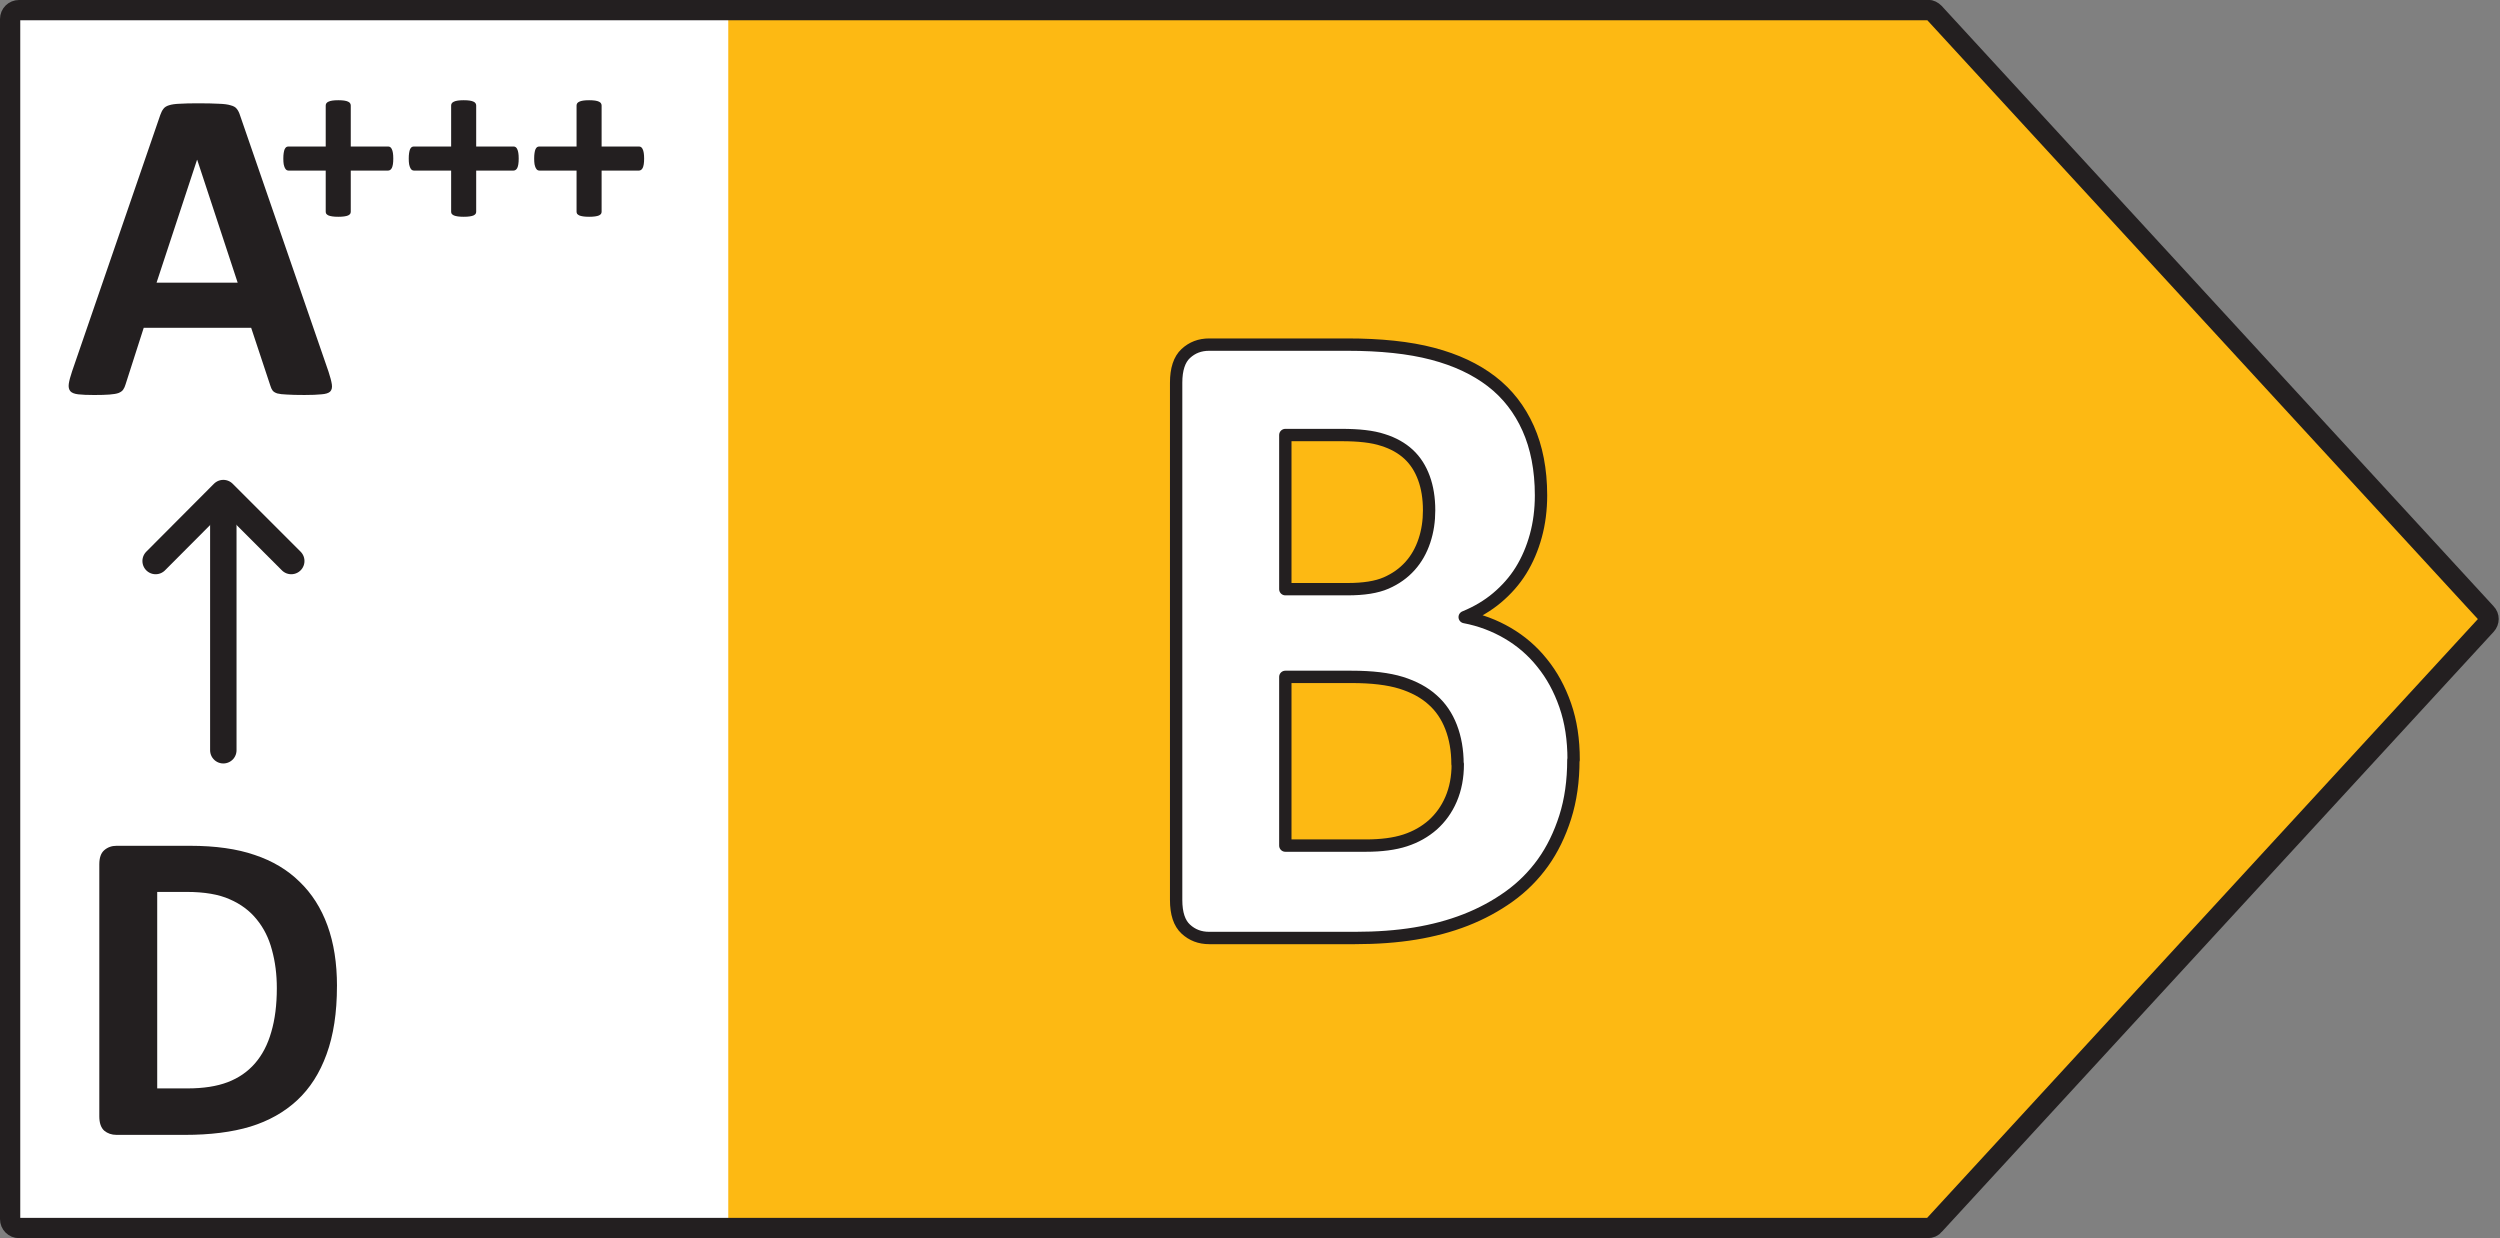
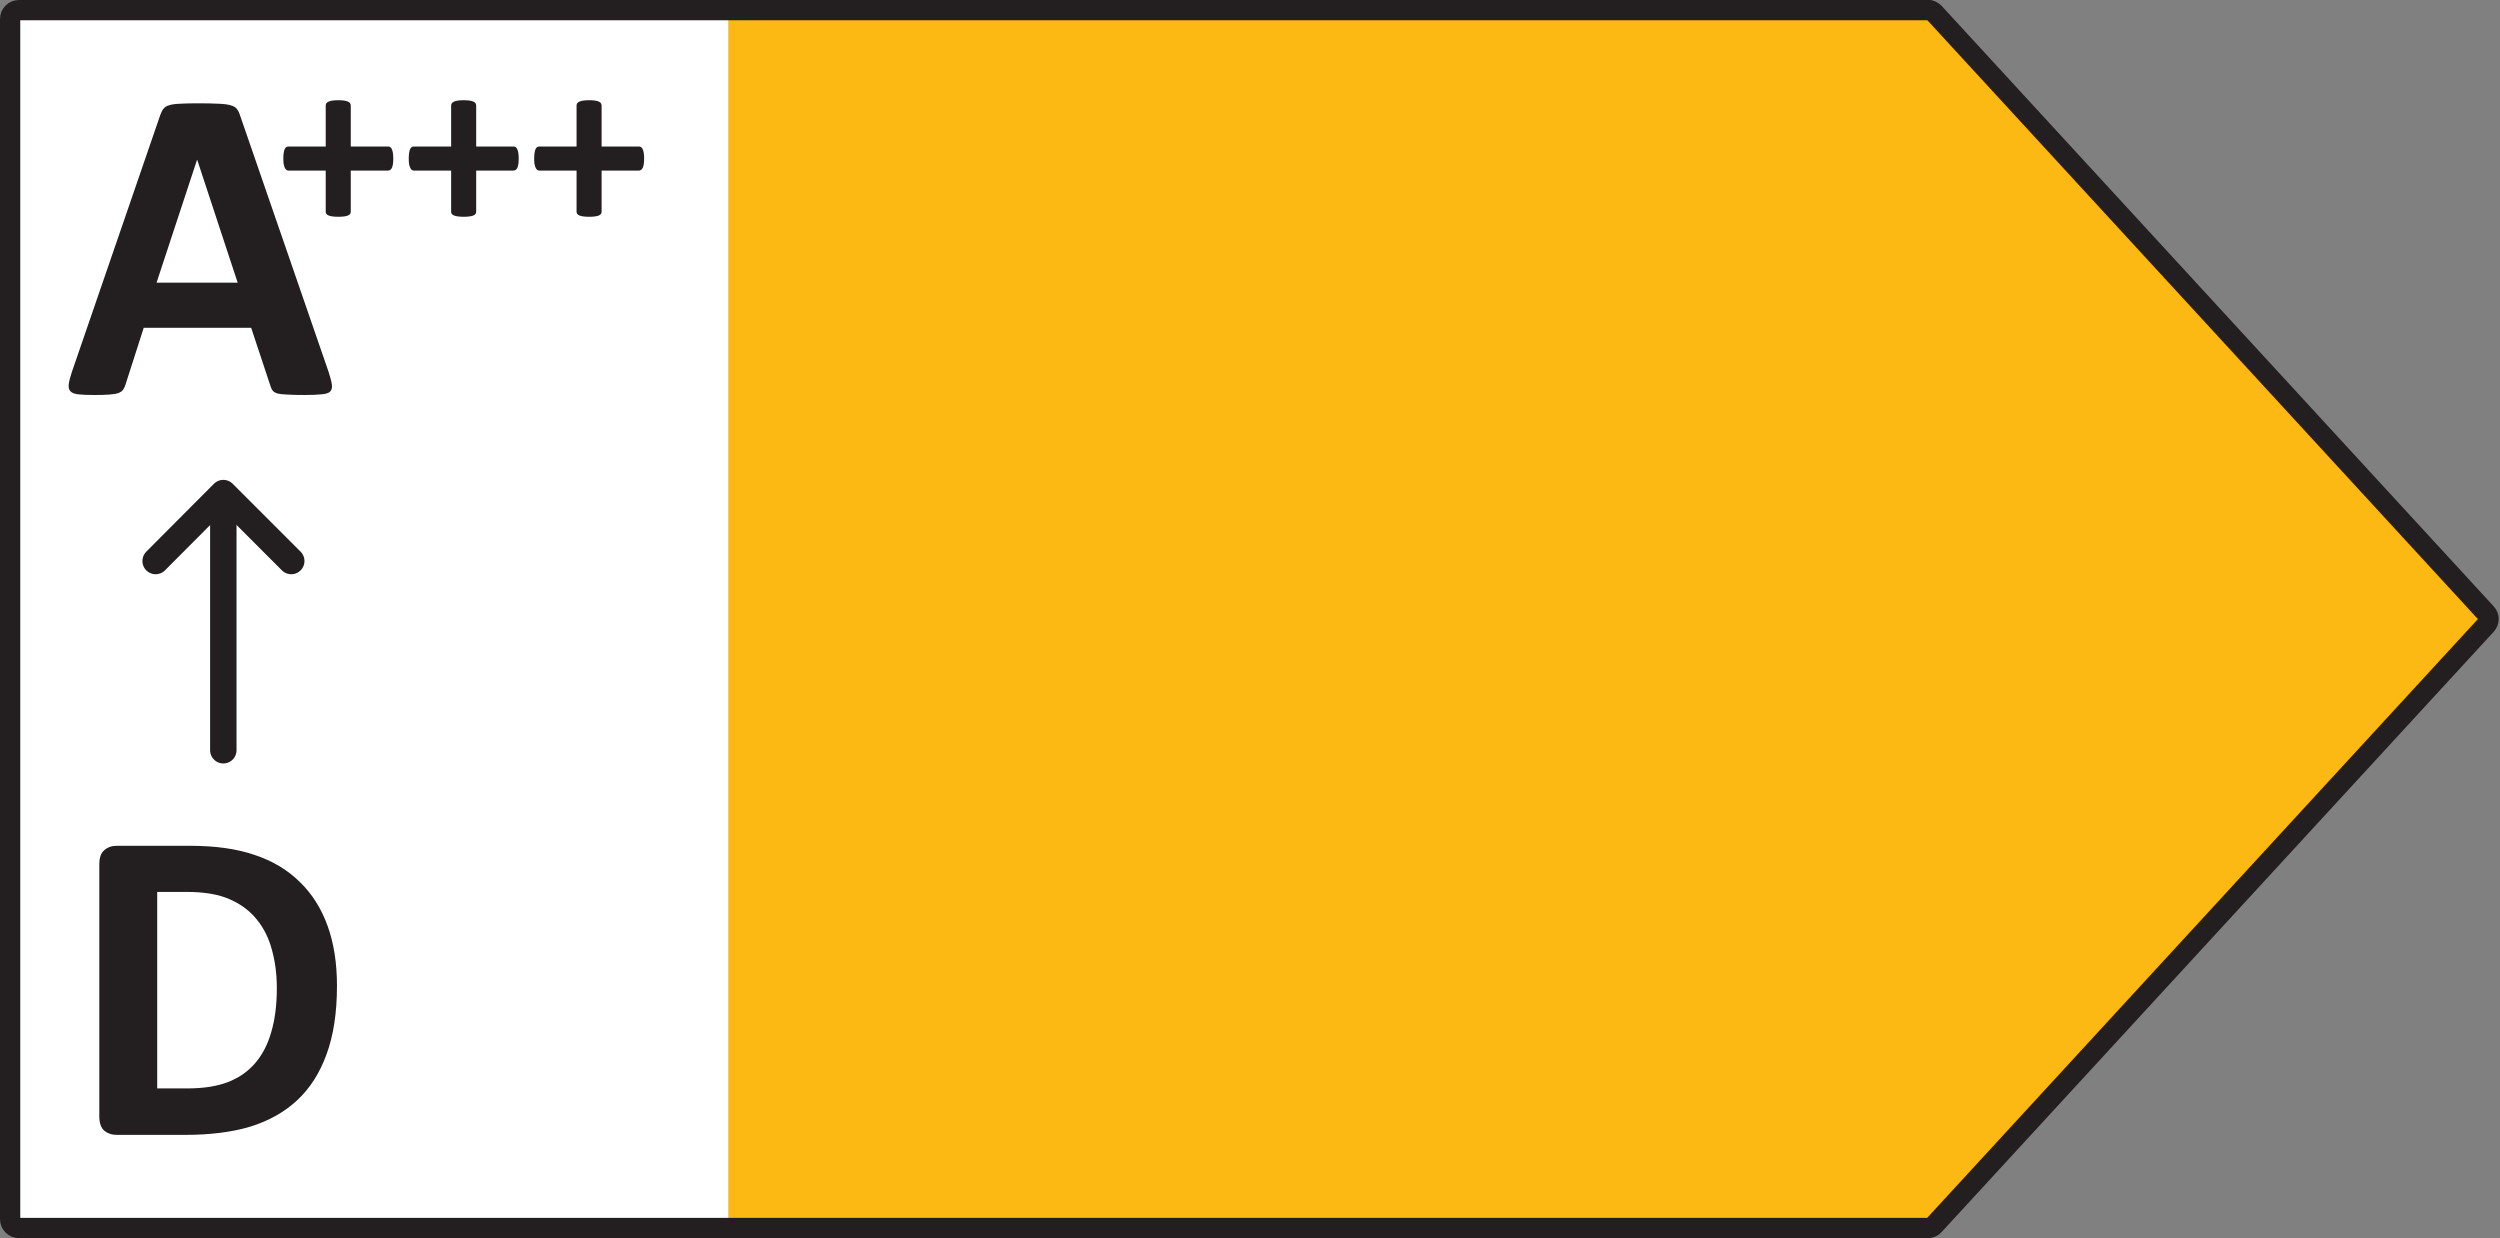
<svg xmlns="http://www.w3.org/2000/svg" version="1.1" viewBox="0 0 101.2 50.12">
  <rect x="0" y="0" width="101.2" height="50.12" fill="#808080" stroke="none" />
  <defs>
    <style>.cls-1 {
        stroke-width: .82px;
      }

      .cls-1, .cls-2, .cls-3 {
        stroke: #231f20;
        stroke-linecap: round;
        stroke-linejoin: round;
      }

      .cls-1, .cls-3 {
        fill: none;
      }

      .cls-4, .cls-5 {
        fill: #231f20;
      }

      .cls-6 {
        fill: #fdb913;
      }

      .cls-6, .cls-7 {
        stroke-width: 0px;
      }

      .cls-2 {
        stroke-width: .5px;
      }

      .cls-2, .cls-7 {
        fill: #fff;
      }

      .cls-3 {
        stroke-width: 1.07px;
      }</style>
  </defs>
  <rect class="cls-7" transform="scale(-1,1)" x="-31.64" y=".73" width="31.33" height="49" />
  <polygon class="cls-6" transform="matrix(-1 0 0 1 101.1 0)" points="71.62 49.35 71.62 0.77 22.62 0.77 0.29 25.06 22.62 49.35" />
  <path class="cls-1" d="m78.04 0.41h-77.27c-0.2 0-0.36 0.16-0.36 0.36v48.58c0 0.2 0.16 0.36 0.36 0.36h77.27c0.1 0 0.2-0.04 0.26-0.12l22.34-24.29c0.13-0.14 0.13-0.35 0-0.48l-22.34-24.3c-0.07-0.07-0.16-0.12-0.26-0.12z" />
-   <path class="cls-2" d="m63.69 30.76c0 0.85-0.11 1.63-0.33 2.32s-0.52 1.31-0.9 1.84-0.84 0.99-1.37 1.37-1.12 0.7-1.76 0.95-1.32 0.43-2.05 0.55-1.54 0.18-2.43 0.18h-5.9c-0.38 0-0.69-0.12-0.95-0.36s-0.39-0.63-0.39-1.18v-20.94c0-0.54 0.13-0.94 0.39-1.18s0.57-0.36 0.95-0.36h5.58c1.36 0 2.51 0.12 3.46 0.37s1.74 0.62 2.39 1.12 1.14 1.14 1.48 1.9 0.52 1.67 0.52 2.71c0 0.58-0.07 1.13-0.21 1.64s-0.34 0.98-0.6 1.4-0.59 0.79-0.97 1.11-0.82 0.58-1.31 0.78c0.63 0.12 1.21 0.34 1.74 0.65s1 0.71 1.39 1.2c0.4 0.49 0.71 1.06 0.94 1.72s0.34 1.39 0.34 2.21zm-5.84-10.11c0-0.48-0.07-0.92-0.21-1.3s-0.34-0.7-0.62-0.96c-0.27-0.25-0.62-0.45-1.04-0.58-0.42-0.14-0.98-0.2-1.67-0.2h-2.28v6.24h2.52c0.65 0 1.17-0.08 1.56-0.25s0.71-0.4 0.97-0.69 0.45-0.63 0.58-1.02 0.19-0.8 0.19-1.23zm1.15 10.28c0-0.56-0.09-1.06-0.26-1.5s-0.42-0.81-0.75-1.1c-0.33-0.3-0.76-0.53-1.27-0.69-0.52-0.16-1.18-0.24-2.01-0.24h-2.68v6.83h3.26c0.63 0 1.16-0.07 1.59-0.21s0.8-0.35 1.12-0.63c0.31-0.28 0.56-0.62 0.74-1.04s0.27-0.89 0.27-1.42z" />
  <g transform="translate(-72.29)">
    <line class="cls-3" x1="81.33" x2="81.33" y1="30.37" y2="20.01" />
    <polyline class="cls-3" points="84.08 22.71 81.33 19.96 78.59 22.71" />
  </g>
  <g fill="#231f20" stroke-width="1.005">
    <path class="cls-4" d="m13.64 39.92q0 1.609-0.421 2.757-0.412 1.139-1.19 1.862-0.779 0.723-1.897 1.067-1.11 0.334-2.649 0.334h-2.765q-0.295 0-0.501-0.172-0.197-0.181-0.197-0.579v-10.2q0-0.398 0.197-0.57 0.206-0.181 0.501-0.181h2.971q1.548 0 2.622 0.371 1.083 0.362 1.817 1.085 0.743 0.714 1.128 1.772t0.385 2.45zm-2.434 0.081q0-0.832-0.197-1.546-0.188-0.714-0.618-1.238-0.421-0.524-1.092-0.814-0.662-0.298-1.745-0.298h-1.19v7.954h1.226q0.967 0 1.629-0.253 0.662-0.253 1.101-0.759 0.448-0.515 0.662-1.274 0.224-0.759 0.224-1.772z" />
-     <path class="cls-4" d="m13.3 15.05q0.107 0.325 0.134 0.515 0.027 0.19-0.072 0.289-0.098 0.09-0.349 0.108-0.251 0.027-0.689 0.027-0.456 0-0.716-0.018-0.251-9e-3 -0.385-0.045-0.134-0.045-0.188-0.117-0.054-0.072-0.089-0.19l-0.779-2.35h-4.349l-0.734 2.287q-0.036 0.127-0.098 0.217-0.054 0.081-0.188 0.136-0.125 0.045-0.367 0.063-0.233 0.018-0.618 0.018-0.412 0-0.644-0.027-0.233-0.027-0.322-0.127-0.089-0.108-0.063-0.298 0.027-0.19 0.134-0.506l3.571-10.38q0.054-0.154 0.125-0.244 0.072-0.099 0.224-0.145 0.161-0.054 0.439-0.063 0.277-0.018 0.734-0.018 0.528 0 0.841 0.018 0.313 0.009 0.483 0.063 0.179 0.045 0.251 0.145 0.081 0.099 0.134 0.271zm-5.316-8.578h-9e-3l-1.638 4.971h3.284z" />
+     <path class="cls-4" d="m13.3 15.05q0.107 0.325 0.134 0.515 0.027 0.19-0.072 0.289-0.098 0.09-0.349 0.108-0.251 0.027-0.689 0.027-0.456 0-0.716-0.018-0.251-9e-3 -0.385-0.045-0.134-0.045-0.188-0.117-0.054-0.072-0.089-0.19l-0.779-2.35h-4.349l-0.734 2.287q-0.036 0.127-0.098 0.217-0.054 0.081-0.188 0.136-0.125 0.045-0.367 0.063-0.233 0.018-0.618 0.018-0.412 0-0.644-0.027-0.233-0.027-0.322-0.127-0.089-0.108-0.063-0.298 0.027-0.19 0.134-0.506l3.571-10.38q0.054-0.154 0.125-0.244 0.072-0.099 0.224-0.145 0.161-0.054 0.439-0.063 0.277-0.018 0.734-0.018 0.528 0 0.841 0.018 0.313 0.009 0.483 0.063 0.179 0.045 0.251 0.145 0.081 0.099 0.134 0.271zm-5.316-8.578h-9e-3l-1.638 4.971h3.284" />
    <path class="cls-5" d="m15.92 6.418q0 0.137-0.015 0.231-0.015 0.093-0.044 0.152-0.029 0.054-0.068 0.079t-0.083 0.025h-1.511v1.664q0 0.049-0.024 0.088-0.024 0.034-0.083 0.064-0.058 0.025-0.155 0.039-0.097 0.015-0.243 0.015-0.146 0-0.243-0.015-0.097-0.015-0.155-0.039-0.058-0.029-0.087-0.064-0.024-0.039-0.024-0.088v-1.664h-1.506q-0.044 0-0.083-0.025-0.034-0.025-0.063-0.079-0.029-0.059-0.049-0.152-0.015-0.093-0.015-0.231 0-0.133 0.015-0.226 0.015-0.098 0.039-0.152 0.029-0.059 0.063-0.083 0.034-0.025 0.078-0.025h1.521v-1.659q0-0.049 0.024-0.088 0.029-0.044 0.087-0.069 0.058-0.029 0.155-0.044 0.097-0.015 0.243-0.015 0.146 0 0.243 0.015 0.097 0.015 0.155 0.044 0.058 0.025 0.083 0.069 0.024 0.039 0.024 0.088v1.659h1.526q0.039 0 0.073 0.025 0.039 0.025 0.063 0.083 0.029 0.054 0.044 0.152 0.015 0.093 0.015 0.226zm5.077 0q0 0.137-0.015 0.231-0.015 0.093-0.044 0.152-0.029 0.054-0.068 0.079t-0.083 0.025h-1.511v1.664q0 0.049-0.024 0.088-0.024 0.034-0.083 0.064-0.058 0.025-0.155 0.039-0.097 0.015-0.243 0.015-0.146 0-0.243-0.015-0.097-0.015-0.155-0.039-0.058-0.029-0.087-0.064-0.024-0.039-0.024-0.088v-1.664h-1.506q-0.044 0-0.083-0.025-0.034-0.025-0.063-0.079-0.029-0.059-0.049-0.152-0.015-0.093-0.015-0.231 0-0.133 0.015-0.226 0.015-0.098 0.039-0.152 0.029-0.059 0.063-0.083t0.078-0.025h1.521v-1.659q0-0.049 0.024-0.088 0.029-0.044 0.087-0.069 0.058-0.029 0.155-0.044 0.097-0.015 0.243-0.015 0.146 0 0.243 0.015 0.097 0.015 0.155 0.044 0.058 0.025 0.083 0.069 0.024 0.039 0.024 0.088v1.659h1.526q0.039 0 0.073 0.025 0.039 0.025 0.063 0.083 0.029 0.054 0.044 0.152 0.015 0.093 0.015 0.226zm5.077 0q0 0.137-0.015 0.231-0.015 0.093-0.044 0.152-0.029 0.054-0.068 0.079t-0.083 0.025h-1.511v1.664q0 0.049-0.024 0.088-0.024 0.034-0.083 0.064-0.058 0.025-0.155 0.039-0.097 0.015-0.243 0.015-0.146 0-0.243-0.015-0.097-0.015-0.155-0.039-0.058-0.029-0.087-0.064-0.024-0.039-0.024-0.088v-1.664h-1.506q-0.044 0-0.083-0.025-0.034-0.025-0.063-0.079-0.029-0.059-0.049-0.152-0.015-0.093-0.015-0.231 0-0.133 0.015-0.226 0.015-0.098 0.039-0.152 0.029-0.059 0.063-0.083t0.078-0.025h1.521v-1.659q0-0.049 0.024-0.088 0.029-0.044 0.087-0.069 0.058-0.029 0.155-0.044 0.097-0.015 0.243-0.015 0.146 0 0.243 0.015 0.097 0.015 0.155 0.044 0.058 0.025 0.083 0.069 0.024 0.039 0.024 0.088v1.659h1.526q0.039 0 0.073 0.025 0.039 0.025 0.063 0.083 0.029 0.054 0.044 0.152 0.015 0.093 0.015 0.226z" />
  </g>
</svg>